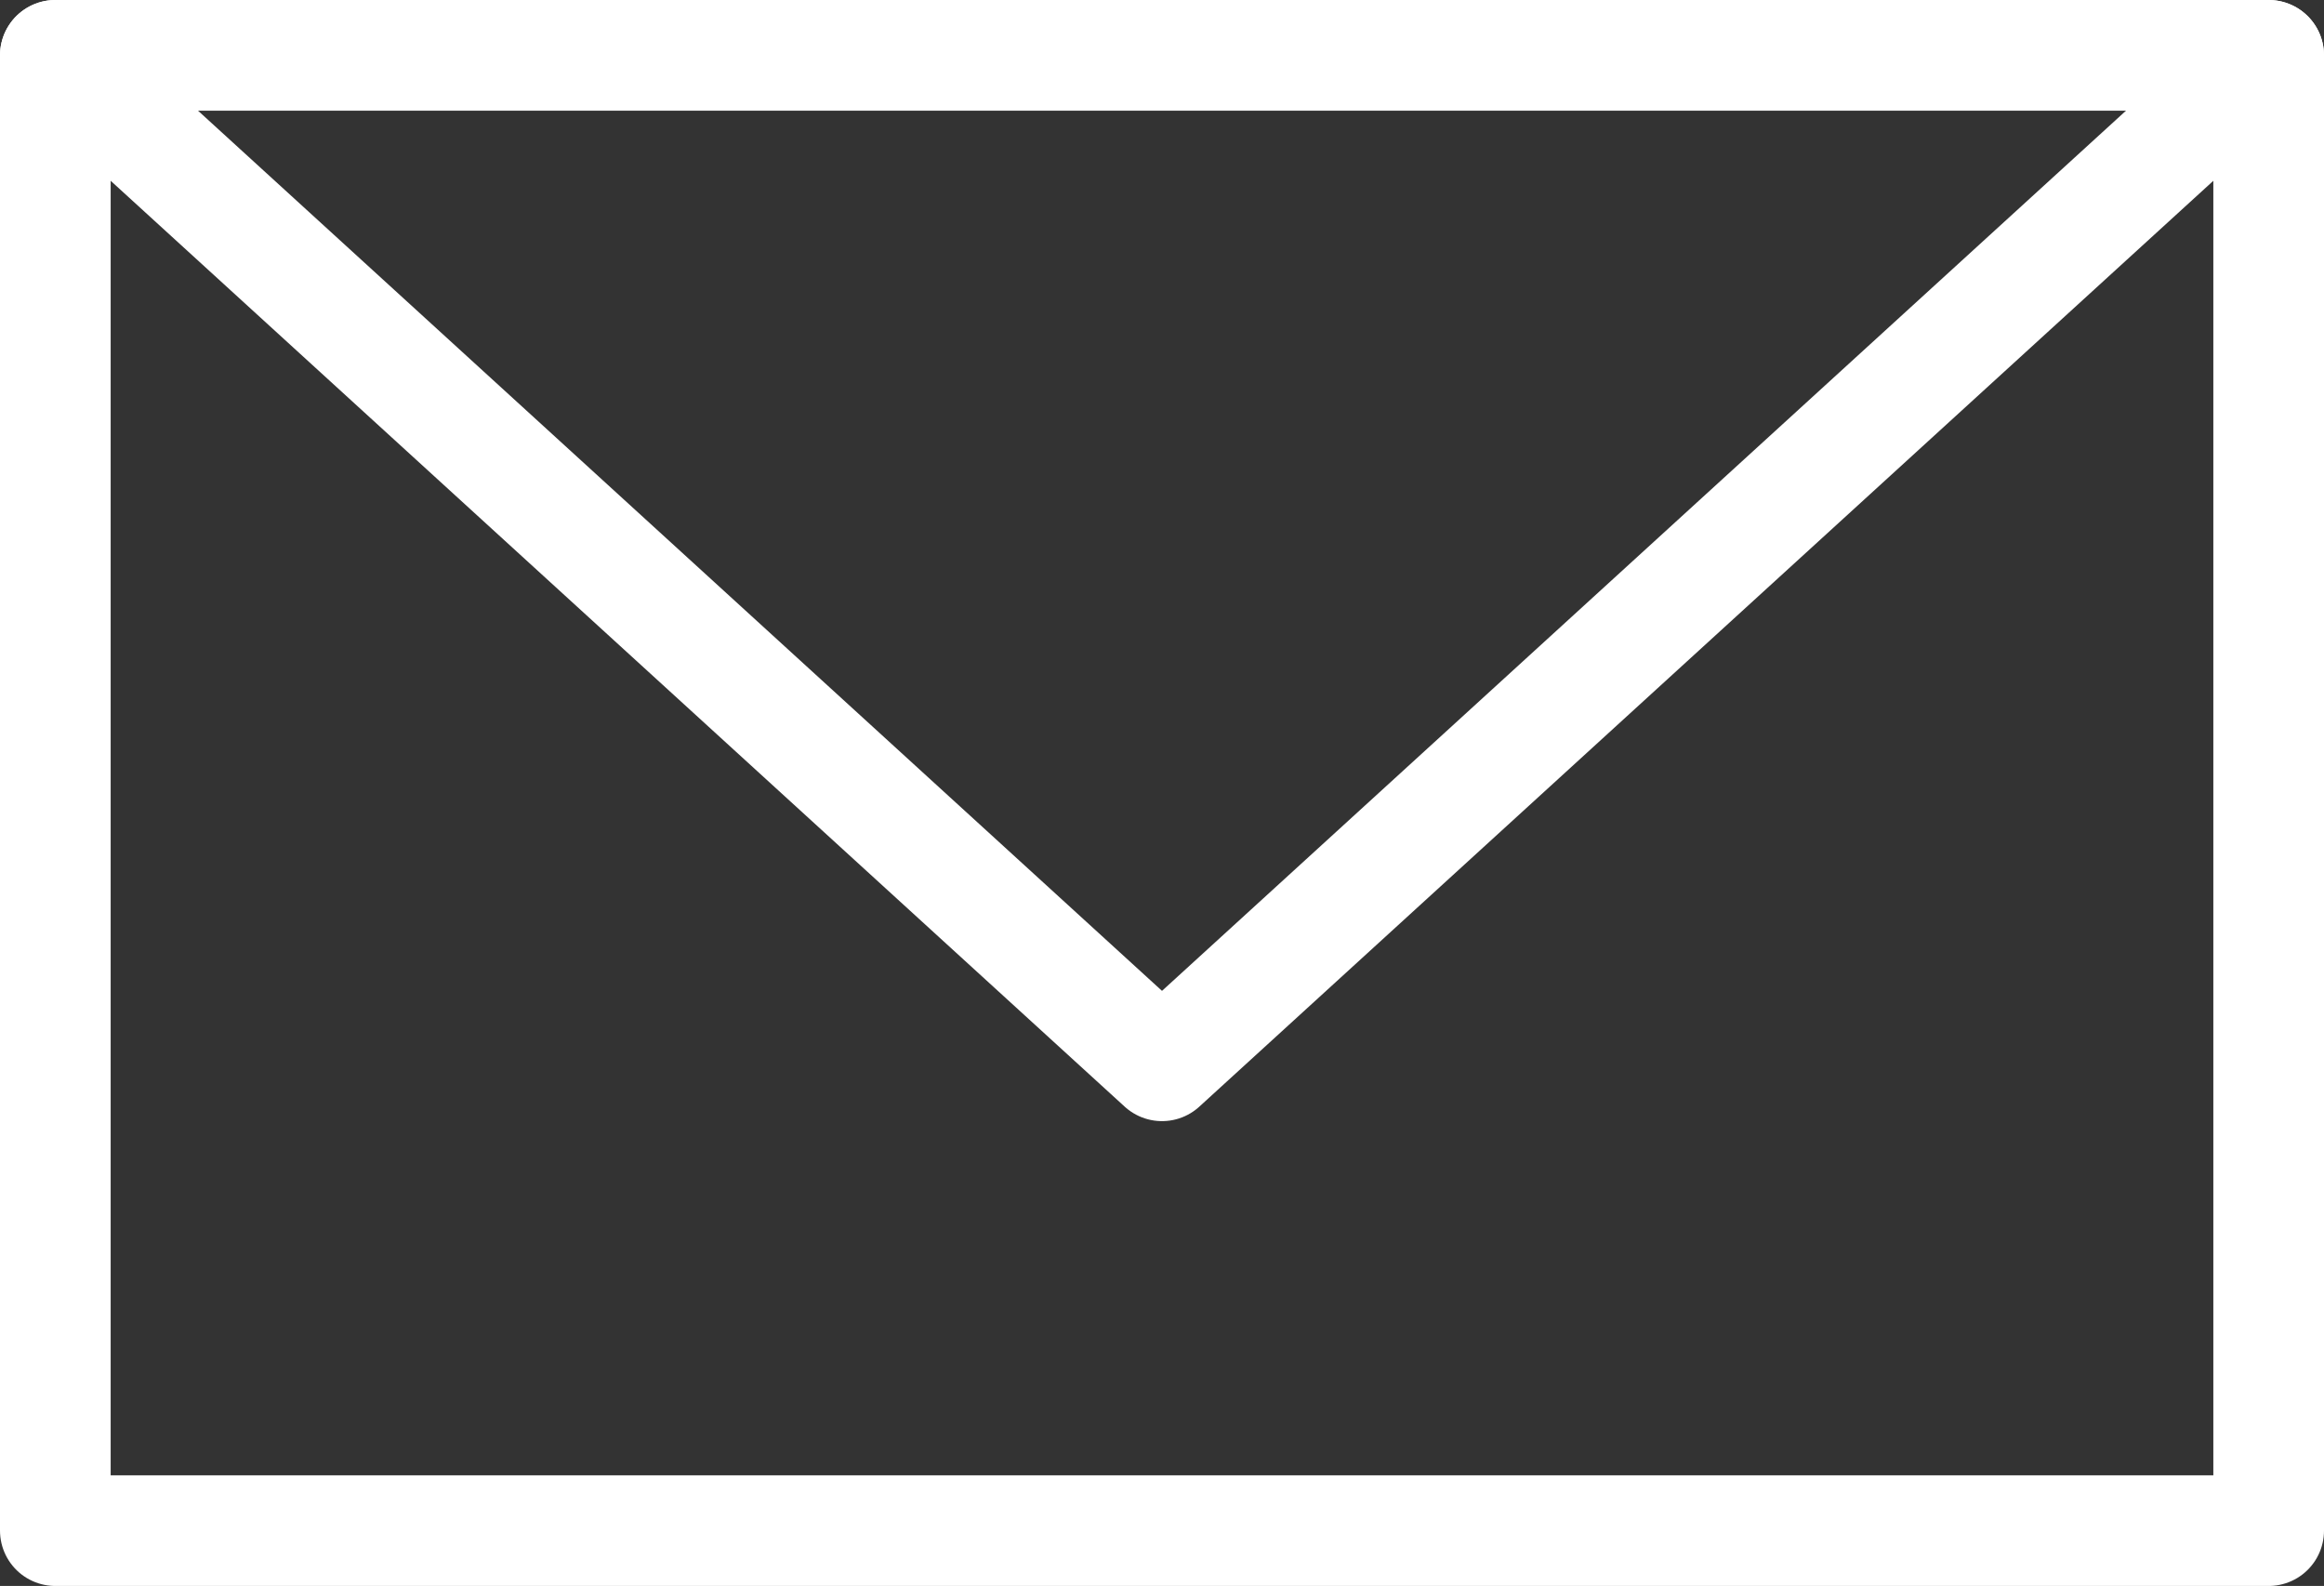
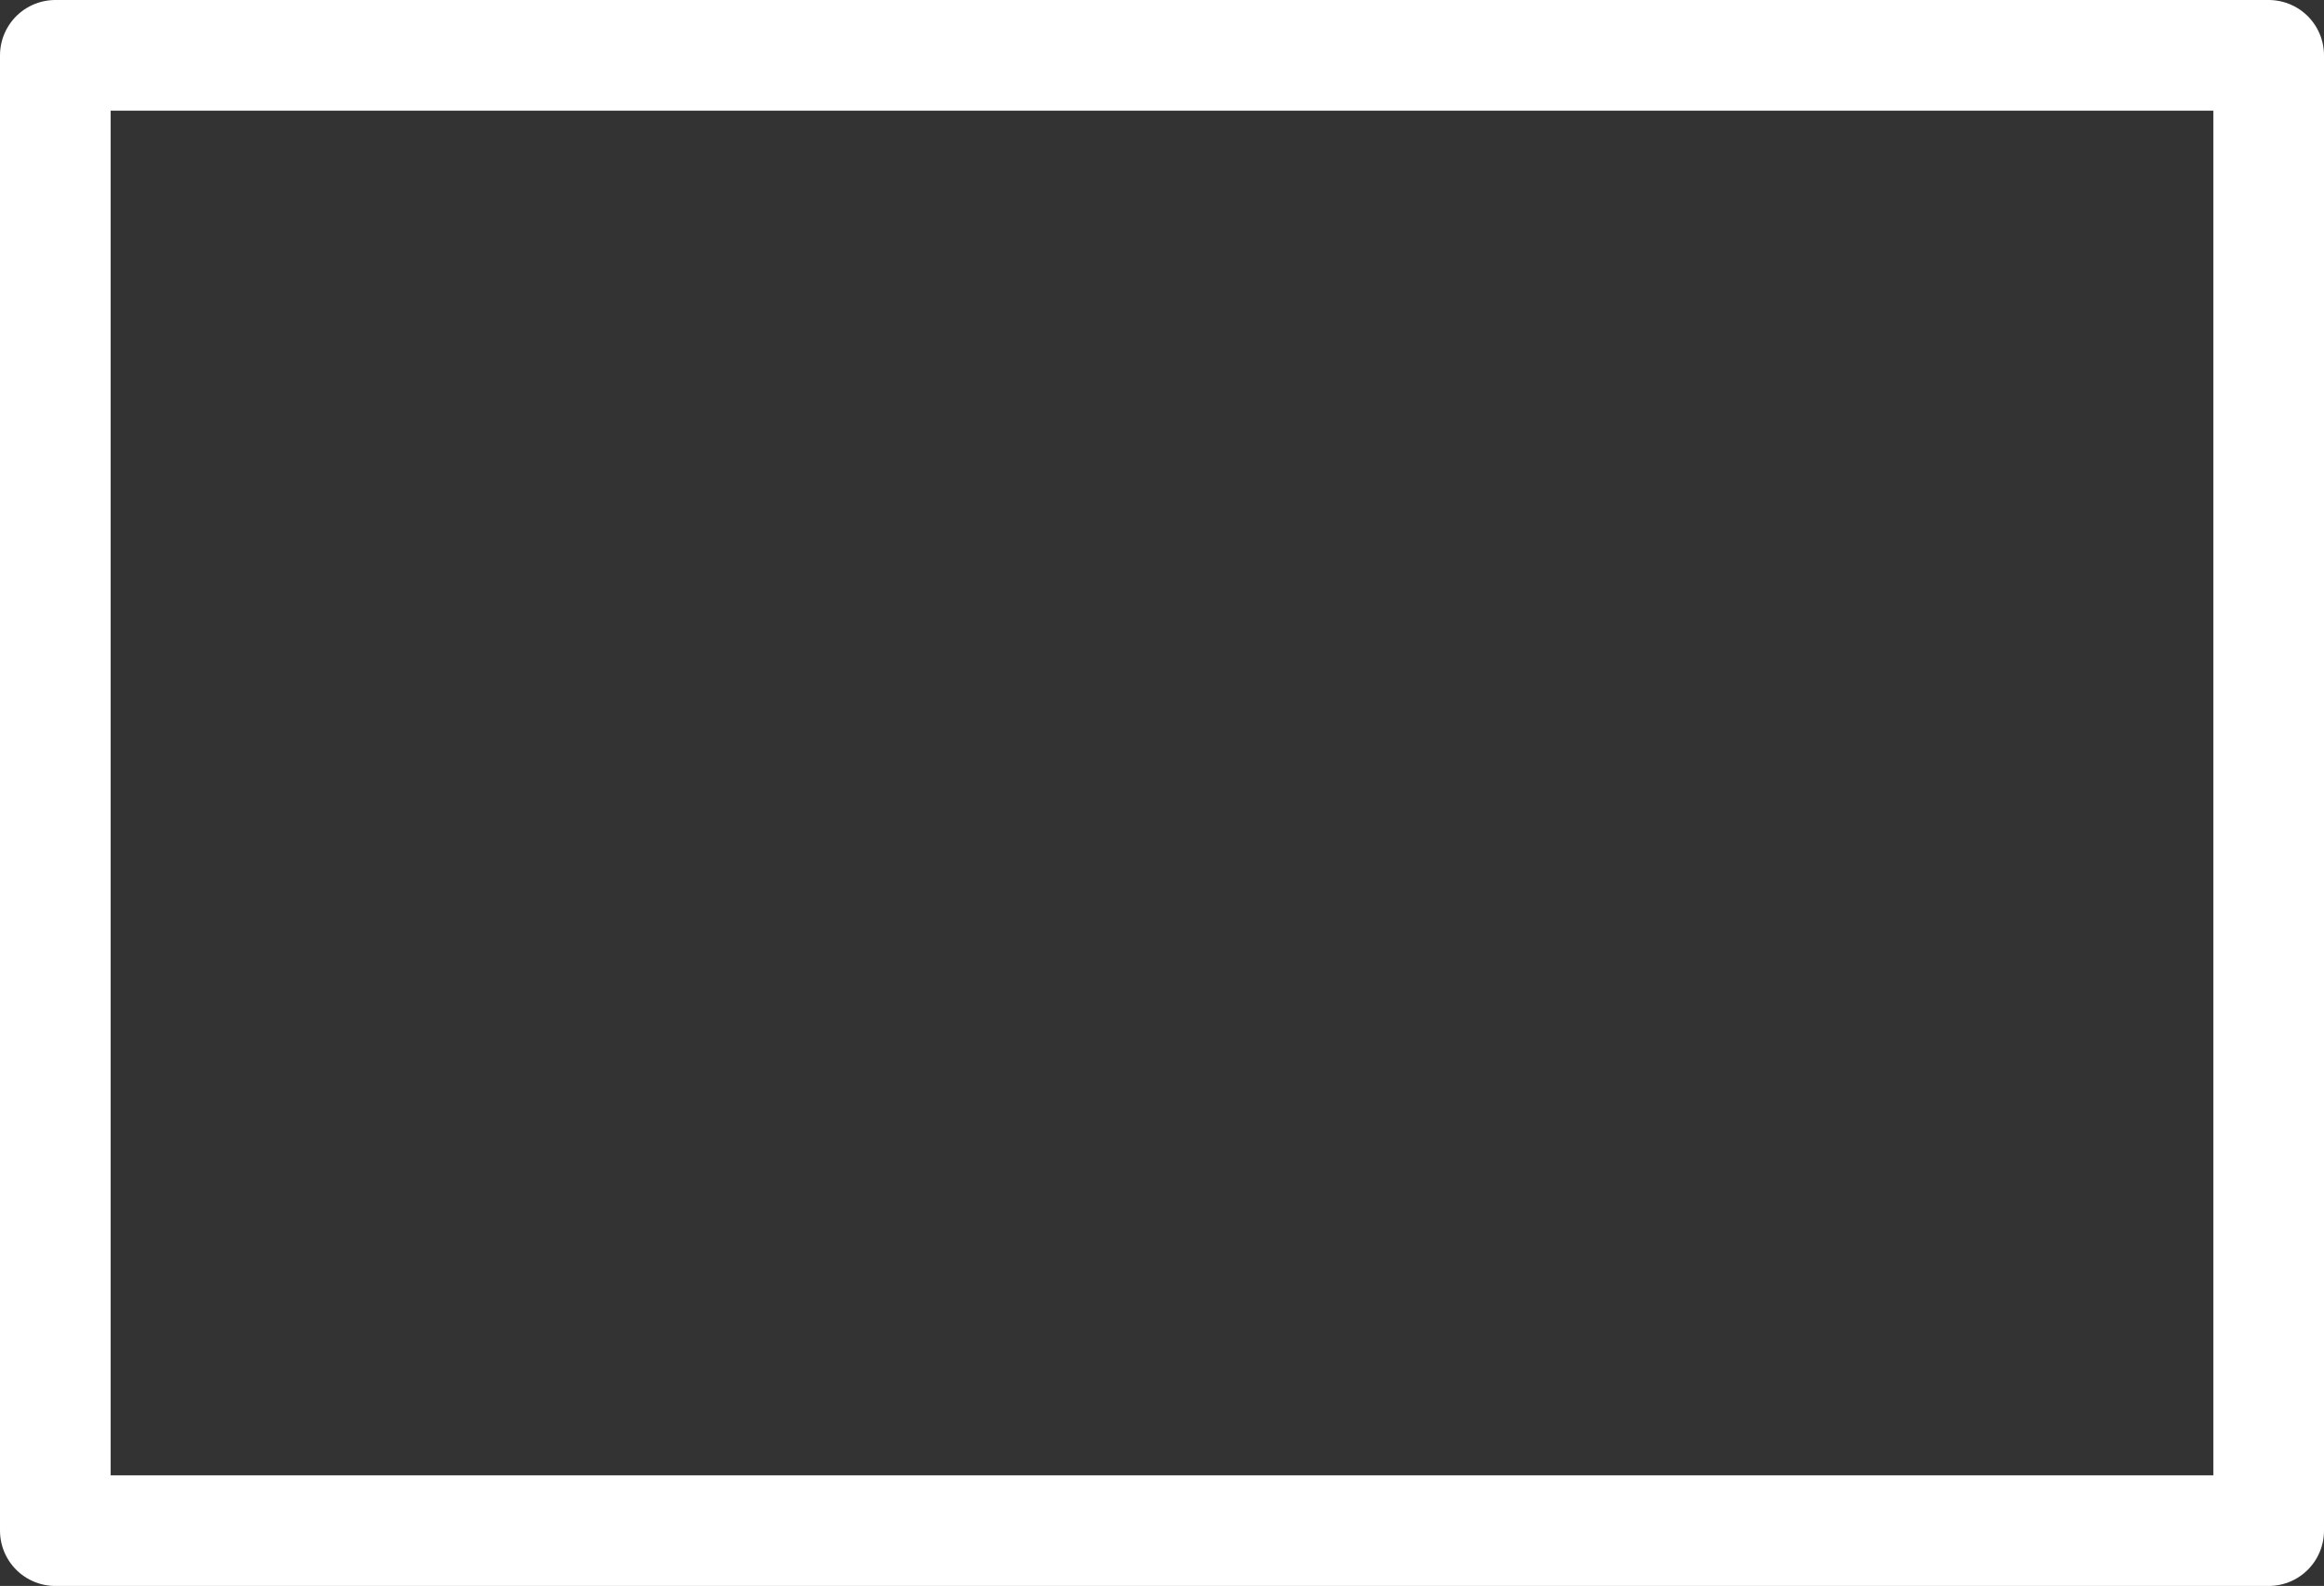
<svg xmlns="http://www.w3.org/2000/svg" version="1.1" id="レイヤー_1" x="0px" y="0px" viewBox="0 0 21 14.33" style="enable-background:new 0 0 21 14.33;" xml:space="preserve">
  <rect x="0" y="0" width="21" height="14.33" fill="#333333" stroke="none" />
  <style type="text/css">
	.st0{fill:none;stroke:#FFFFFF;stroke-linecap:round;stroke-linejoin:round;stroke-miterlimit:10;}
</style>
-   <path class="st0" d="M0.5,0.5l10,9.13l10-9.13" />
  <path class="st0" d="M0.5,0.5h20v13.33h-20V0.5z" />
</svg>